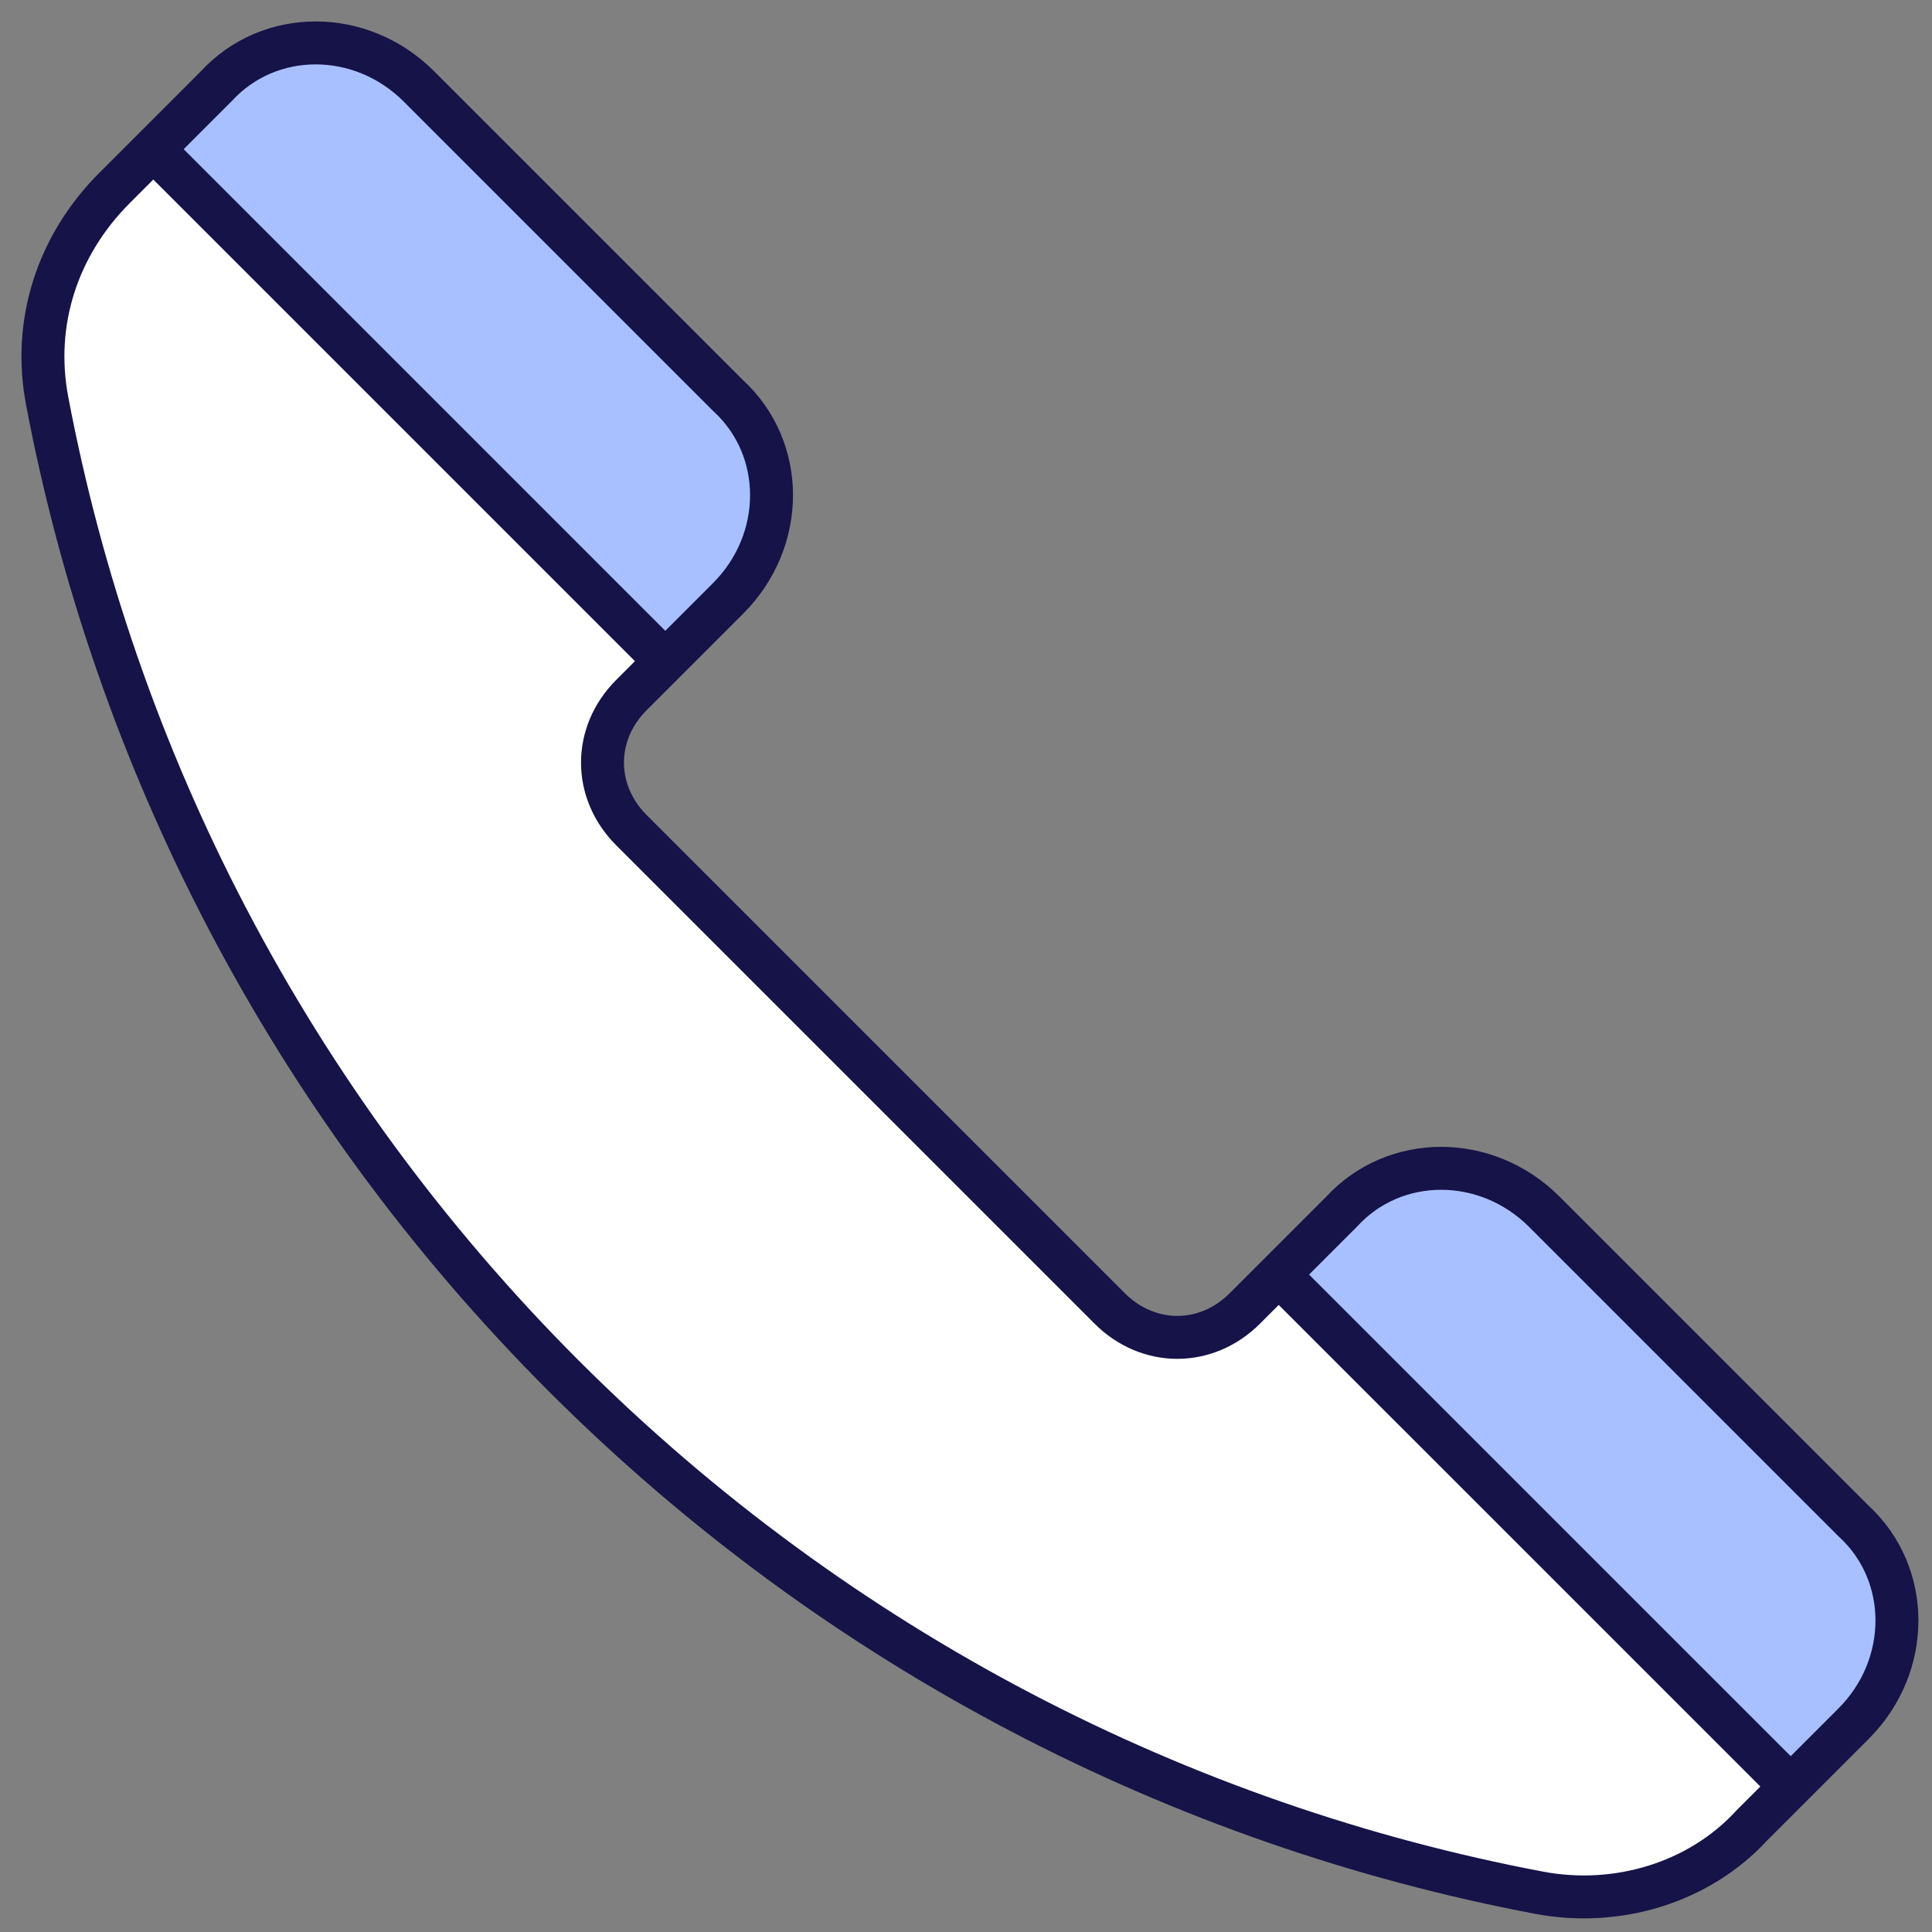
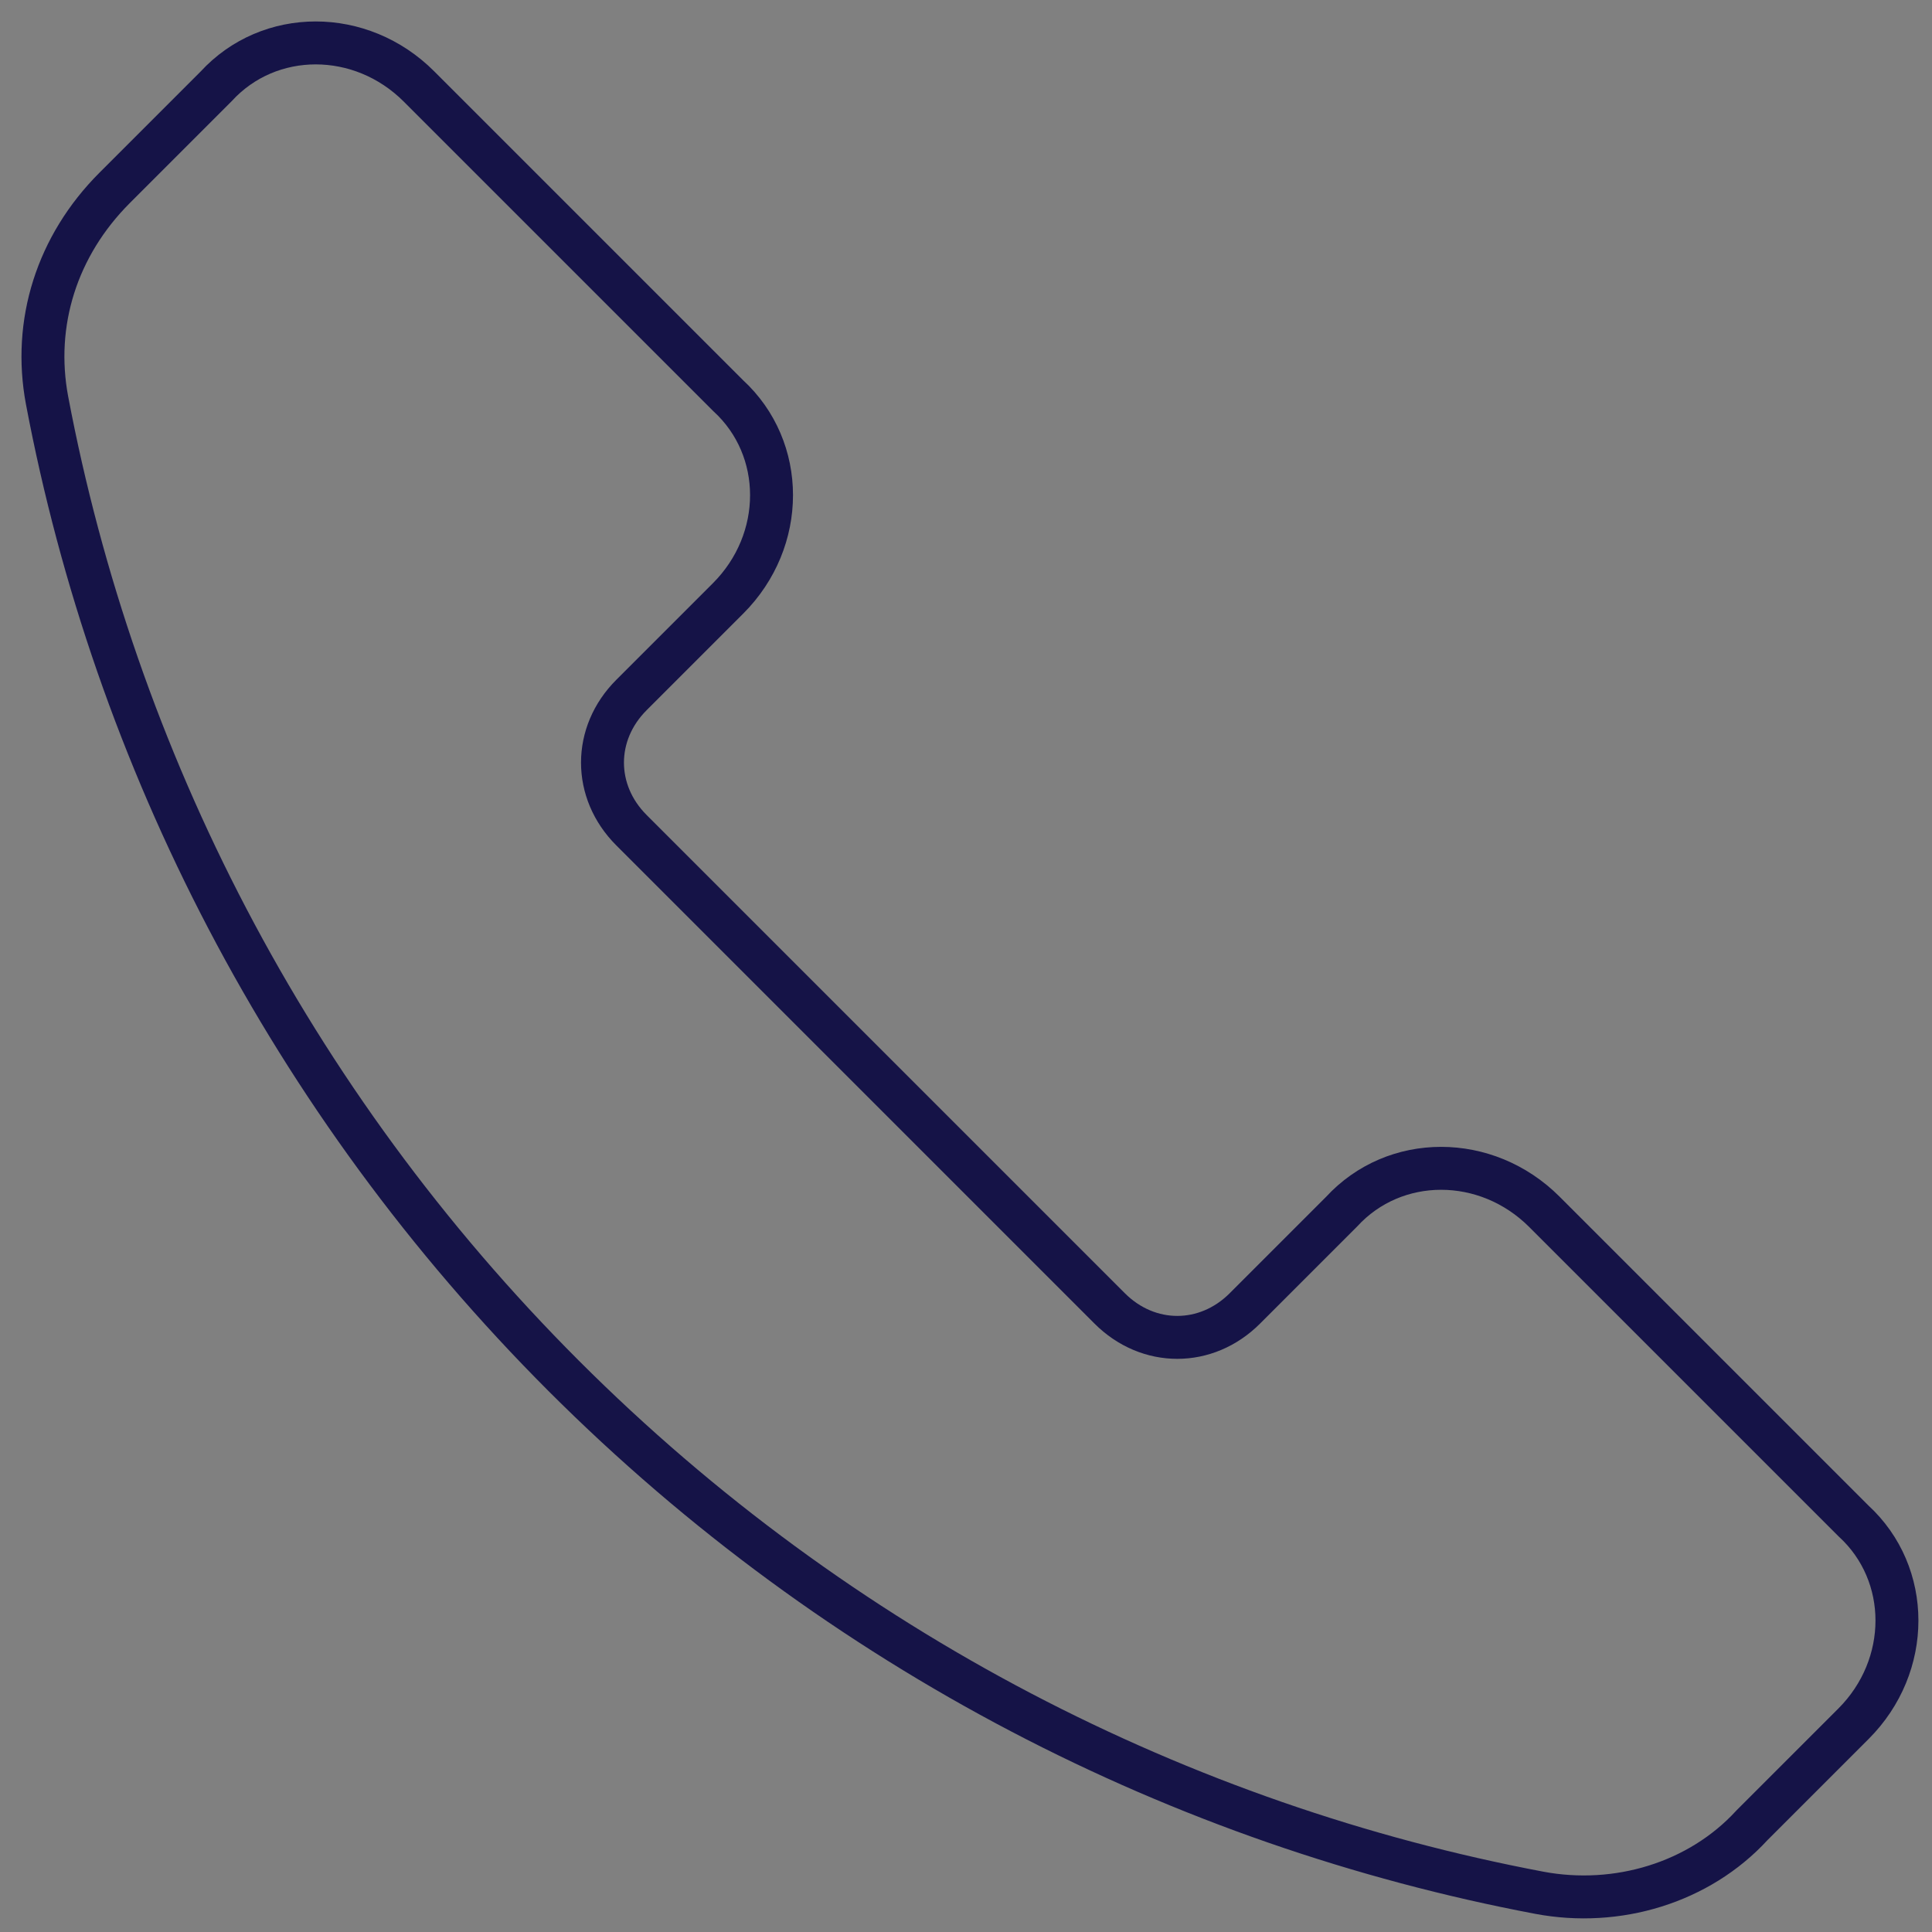
<svg xmlns="http://www.w3.org/2000/svg" width="45" height="45" viewBox="0 0 45 45" fill="none">
  <rect x="0" y="0" width="45" height="45" fill="#808080" stroke="none" />
-   <path d="M31.246 28.225L28.996 30.475C28.096 31.375 26.746 31.375 25.846 30.475L14.708 19.337C13.808 18.438 13.808 17.087 14.708 16.188L16.958 13.938C18.308 12.588 18.308 10.45 16.958 9.213L9.758 2.013C8.408 0.662 6.271 0.662 5.033 2.013L2.671 4.375C1.321 5.725 0.758 7.525 1.096 9.325C2.671 17.65 6.721 25.637 13.133 32.05C19.546 38.462 27.533 42.513 35.858 44.087C37.658 44.425 39.571 43.862 40.808 42.513L43.171 40.15C44.521 38.8 44.521 36.663 43.171 35.425L35.971 28.225C34.621 26.875 32.483 26.875 31.246 28.225Z" fill="white" />
-   <path d="M41.708 41.612L43.171 40.15C44.521 38.8 44.521 36.662 43.171 35.425L35.971 28.225C34.621 26.875 32.483 26.875 31.246 28.225L29.783 29.687L41.708 41.612Z" fill="#A8C0FF" />
-   <path d="M15.495 15.4L16.958 13.938C18.308 12.588 18.308 10.45 16.958 9.213L9.758 2.013C8.408 0.662 6.27 0.662 5.033 2.013L3.57 3.475L15.495 15.4Z" fill="#A8C0FF" />
  <path d="M31.246 28.225L28.996 30.475C28.096 31.375 26.746 31.375 25.846 30.475L14.708 19.337C13.808 18.438 13.808 17.087 14.708 16.188L16.958 13.938C18.308 12.588 18.308 10.45 16.958 9.213L9.758 2.013C8.408 0.662 6.271 0.662 5.033 2.013L2.671 4.375C1.321 5.725 0.758 7.525 1.096 9.325C2.671 17.65 6.721 25.637 13.133 32.05C19.546 38.462 27.533 42.513 35.858 44.087C37.658 44.425 39.571 43.862 40.808 42.513L43.171 40.15C44.521 38.8 44.521 36.663 43.171 35.425L35.971 28.225C34.621 26.875 32.483 26.875 31.246 28.225Z" stroke="#151347" stroke-miterlimit="10" />
-   <path d="M15.496 15.4L3.571 3.475" stroke="#151347" stroke-miterlimit="10" />
-   <path d="M41.709 41.612L29.784 29.688" stroke="#151347" stroke-miterlimit="10" />
</svg>